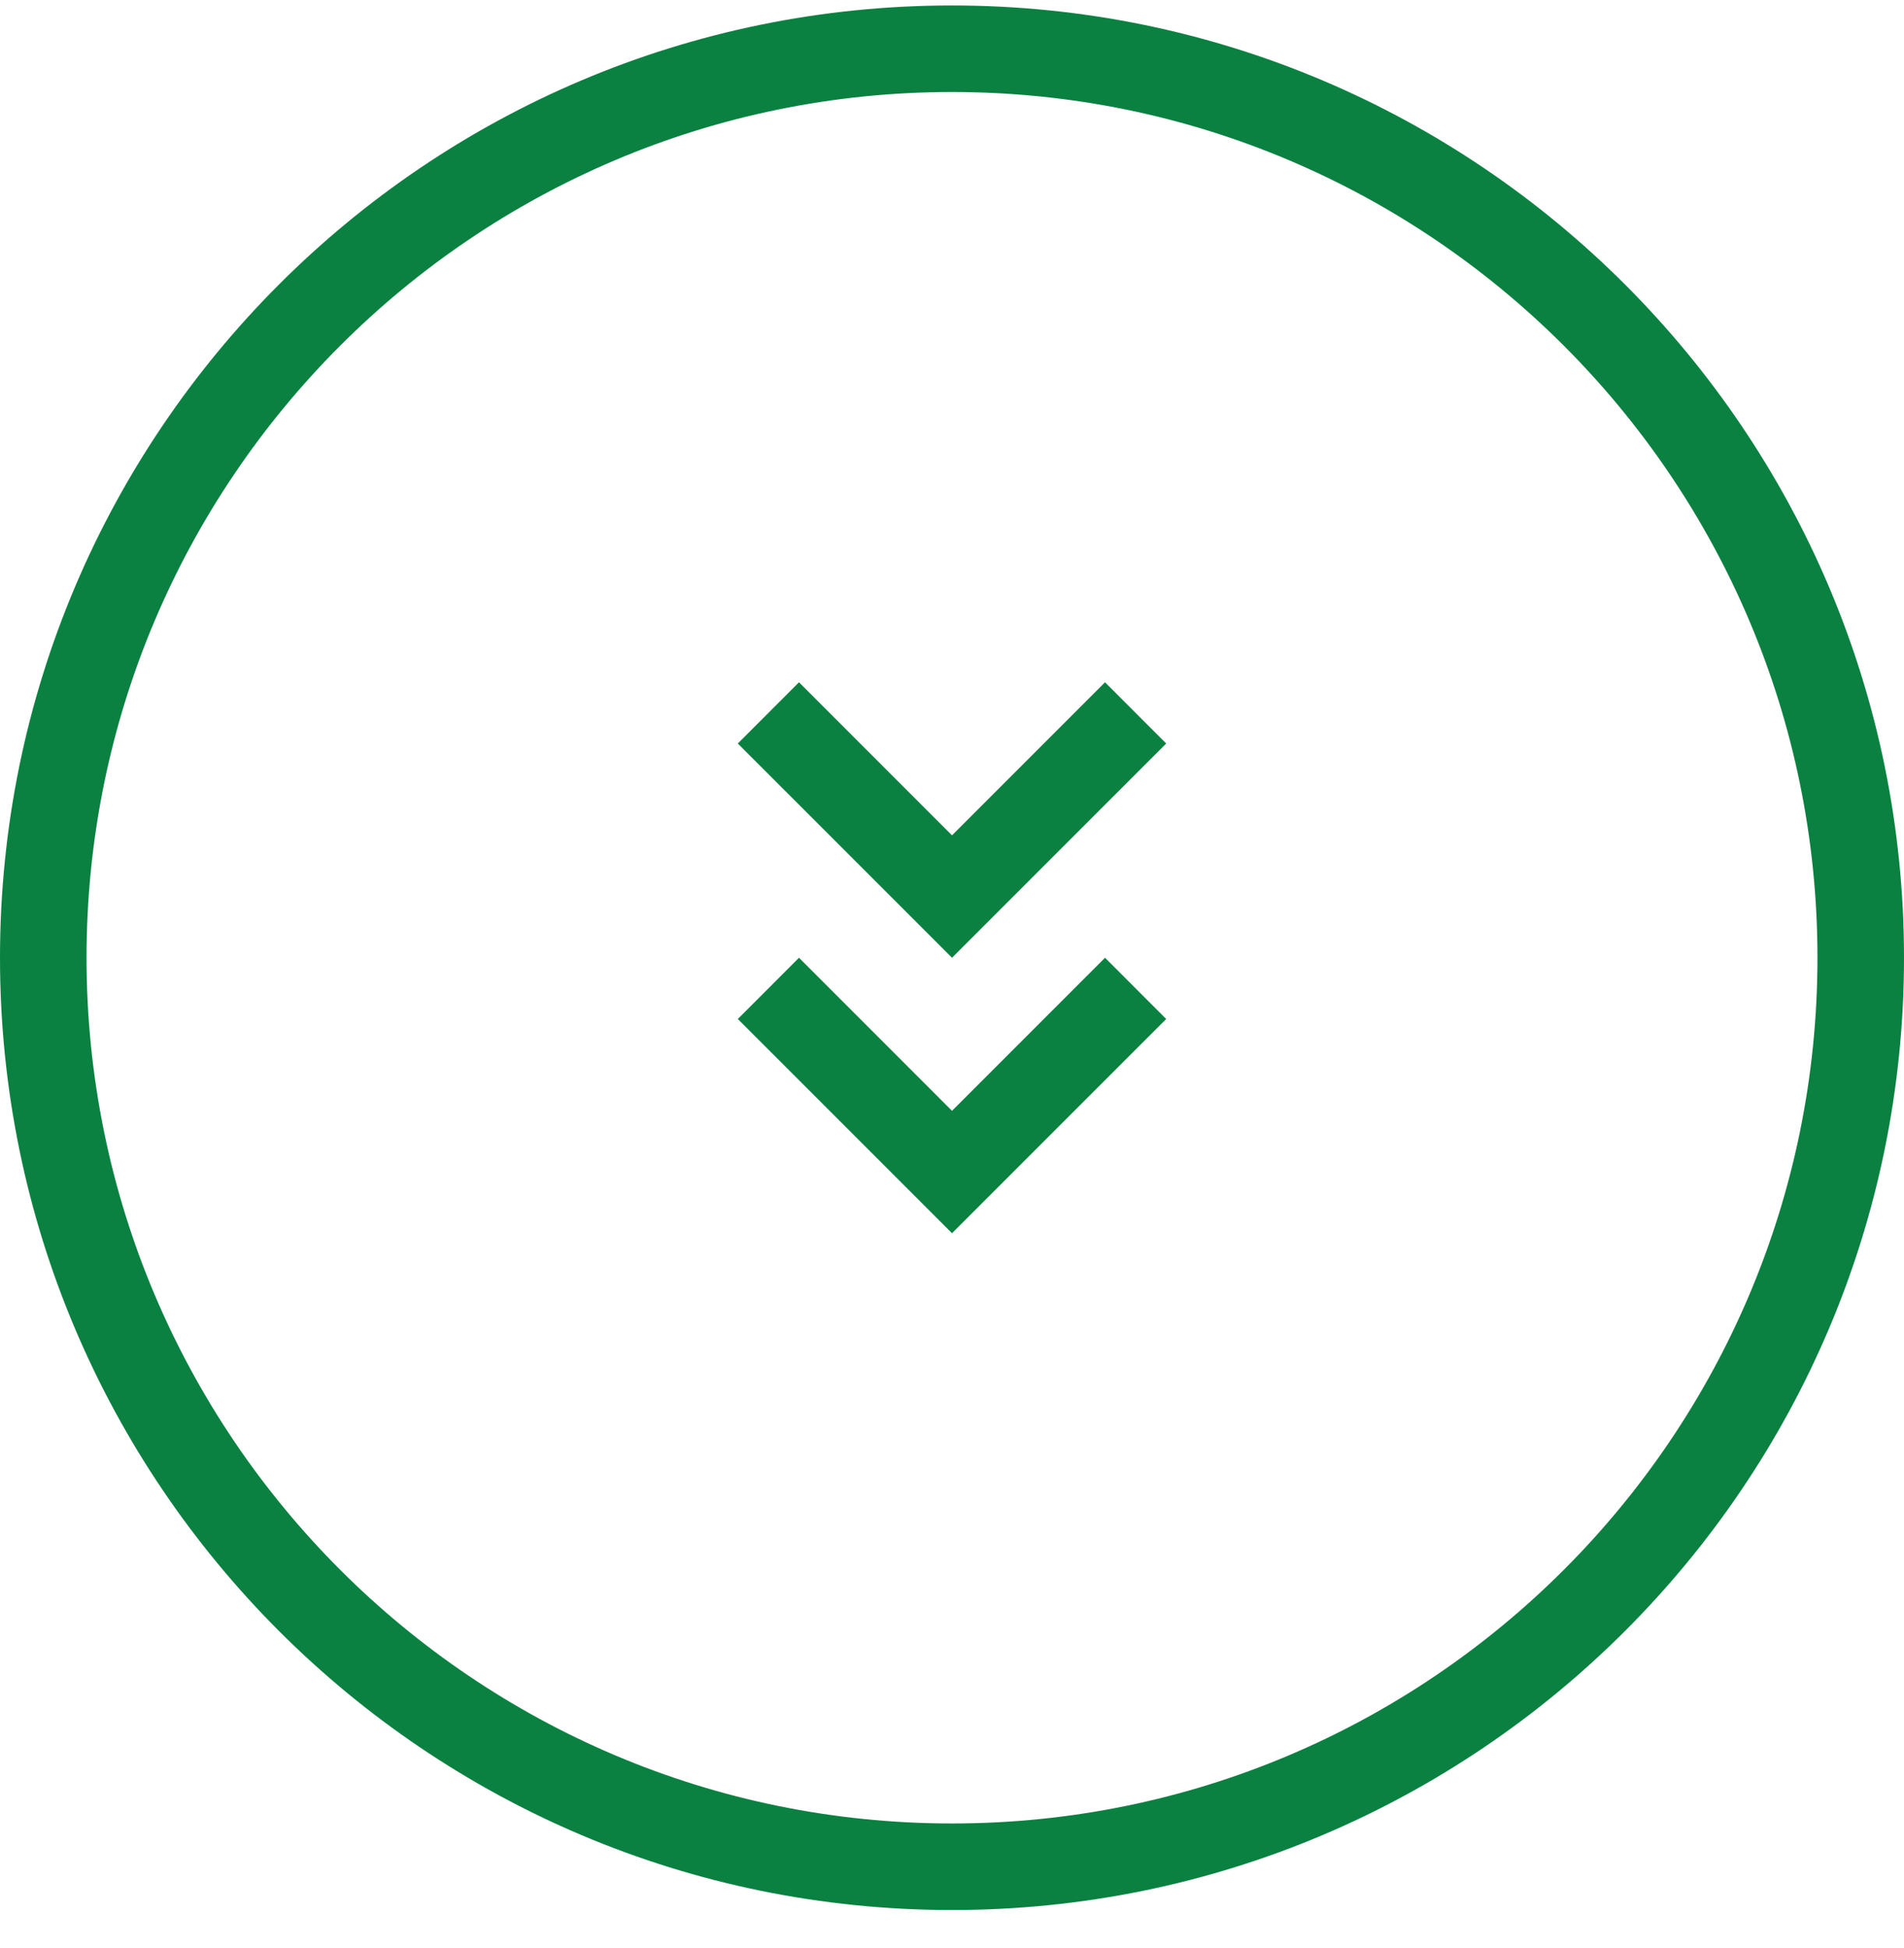
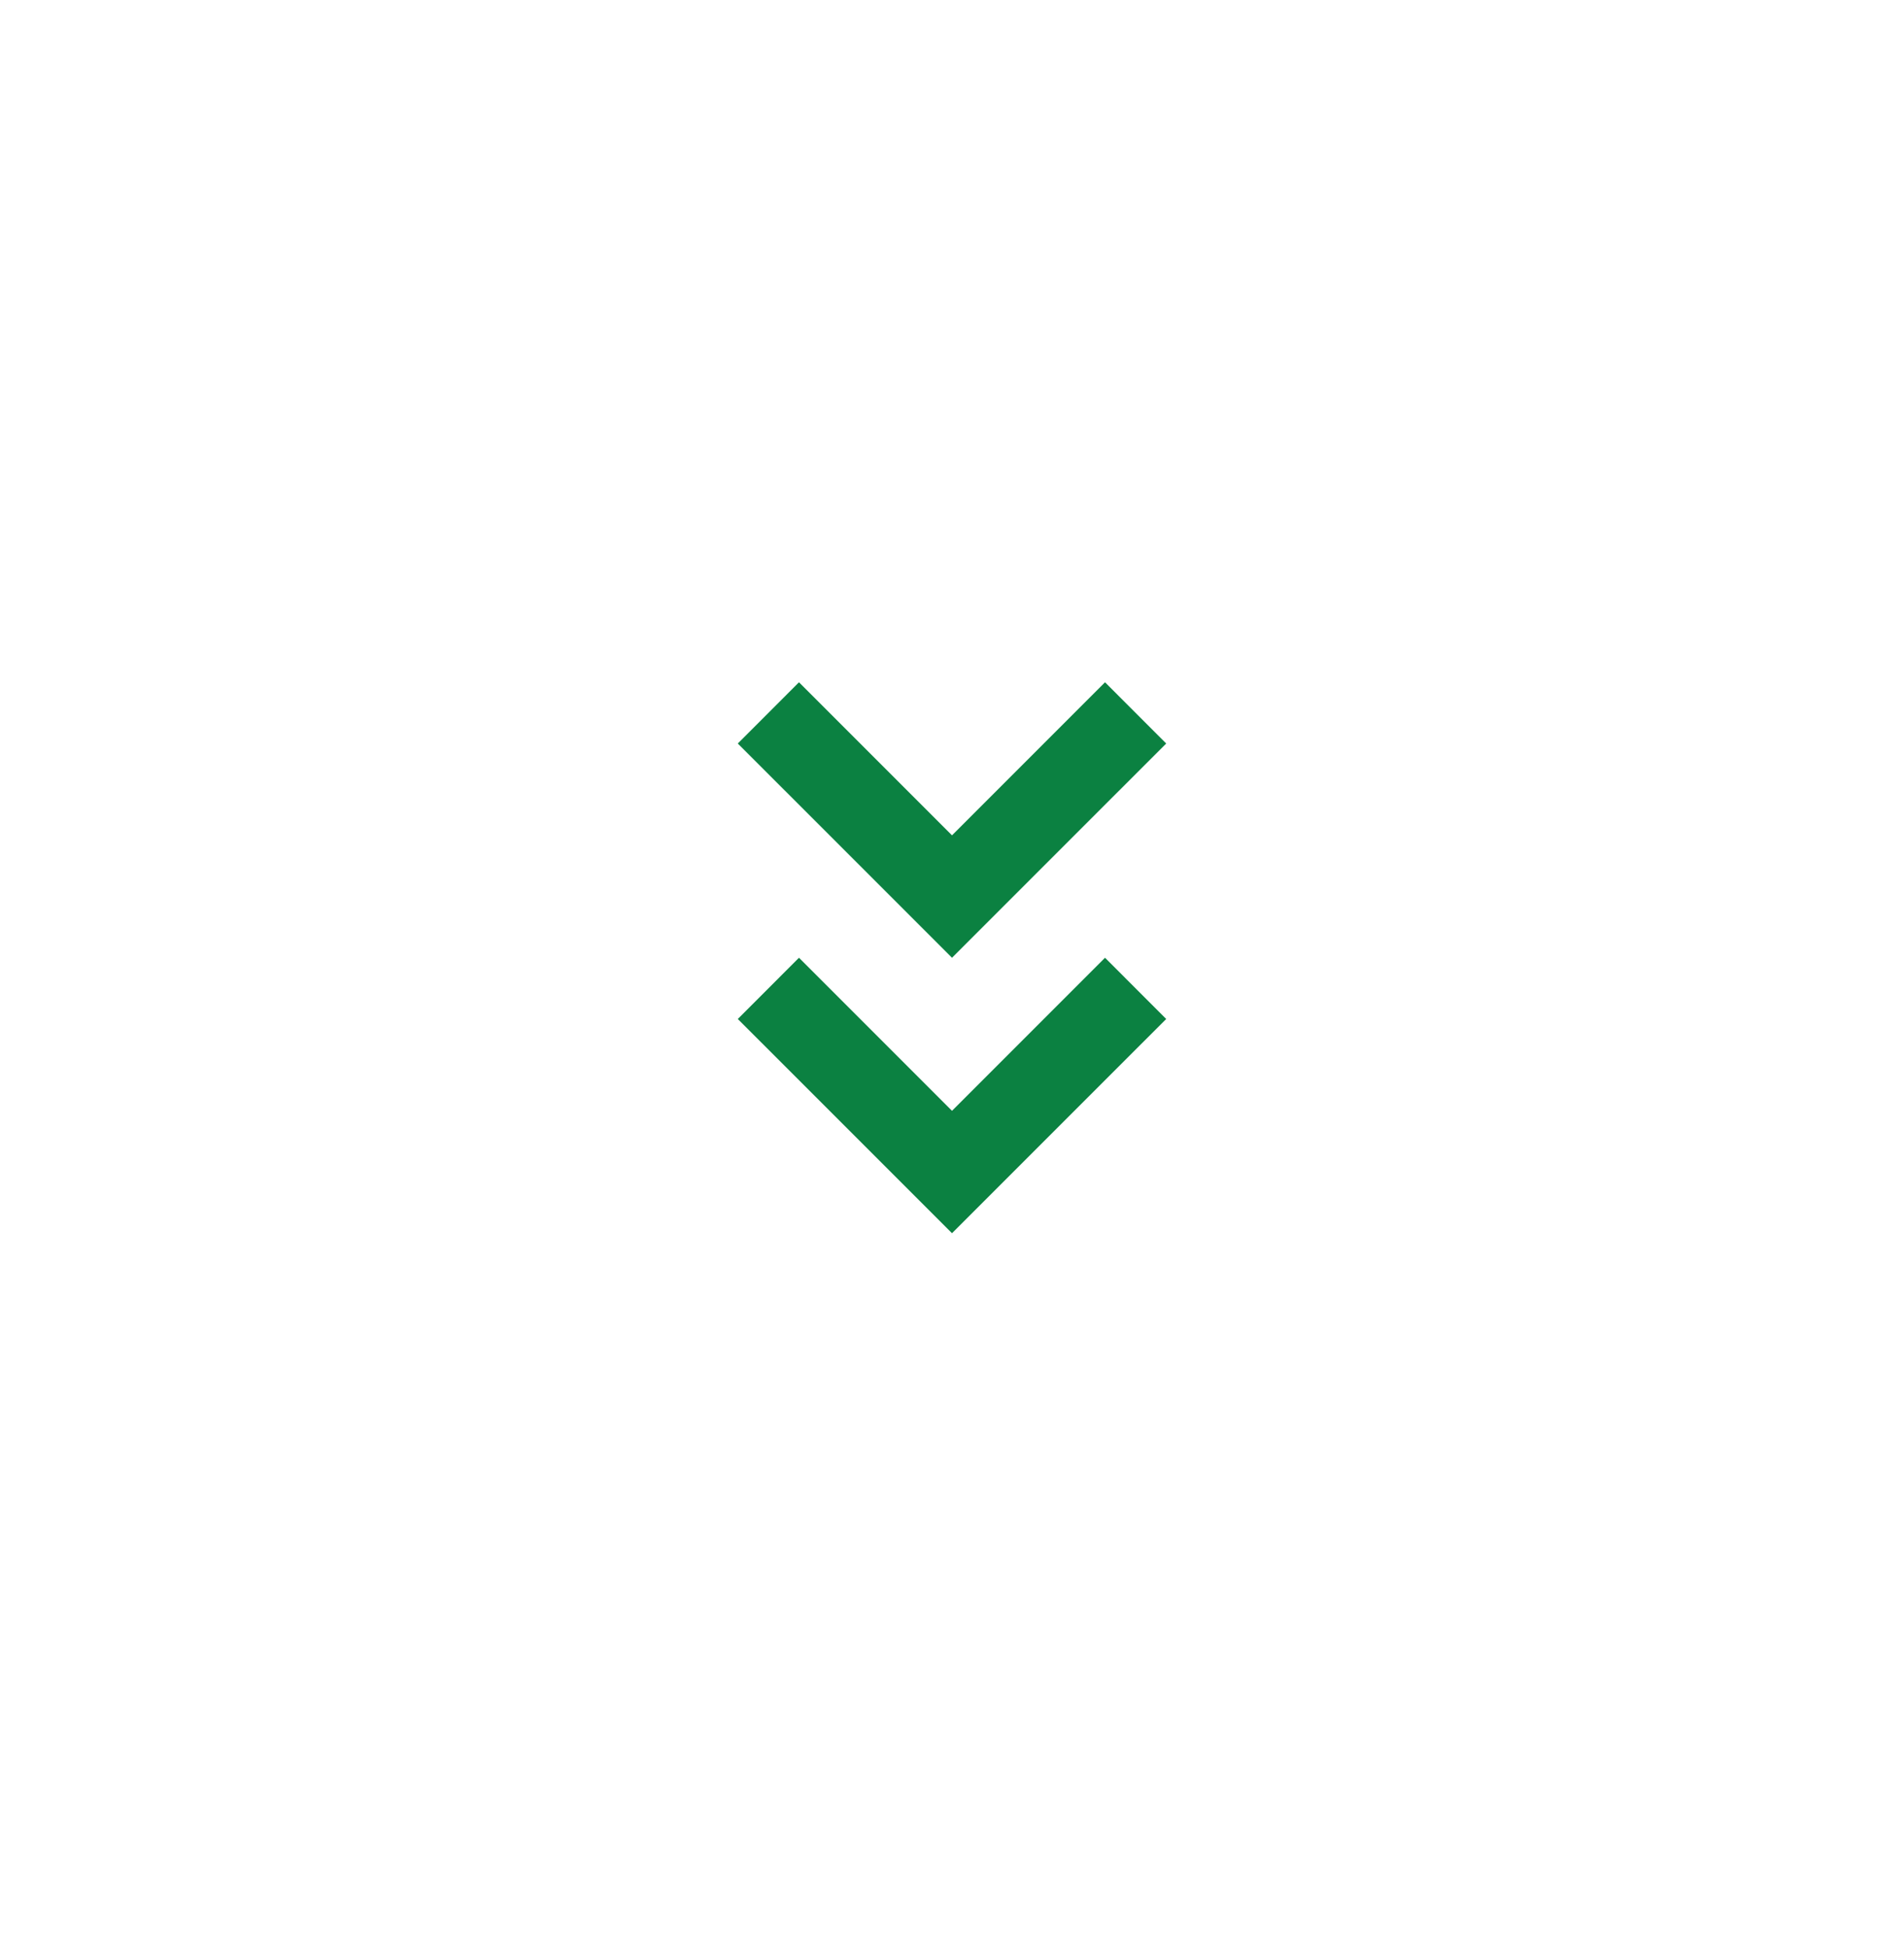
<svg xmlns="http://www.w3.org/2000/svg" width="100%" height="100%" viewBox="0 0 44 45" version="1.1" xml:space="preserve" style="fill-rule:evenodd;clip-rule:evenodd;stroke-linejoin:round;stroke-miterlimit:2;">
  <circle cx="22" cy="22.126" r="22" style="fill:none;" />
  <clipPath id="_clip1">
    <circle cx="22" cy="22.126" r="22" />
  </clipPath>
  <g clip-path="url(#_clip1)">
    <g>
      <path d="M17.05,23.541l1.414,-1.415l3.536,3.536l3.536,-3.536l1.414,1.415l-4.95,4.949l-4.95,-4.949Z" style="fill:#0b8141;" />
      <path d="M17.05,17.177l1.414,-1.415l3.536,3.536l3.536,-3.536l1.414,1.415l-4.95,4.949l-4.95,-4.949Z" style="fill:#0b8141;" />
    </g>
  </g>
-   <path d="M22,0.126c12.142,0 22,9.858 22,22c0,12.143 -9.858,22 -22,22c-12.142,0 -22,-9.857 -22,-22c0,-12.142 9.858,-22 22,-22Zm0,2c11.038,0 20,8.962 20,20c0,11.039 -8.962,20 -20,20c-11.038,0 -20,-8.961 -20,-20c0,-11.038 8.962,-20 20,-20Z" style="fill:#0b8141;" />
</svg>